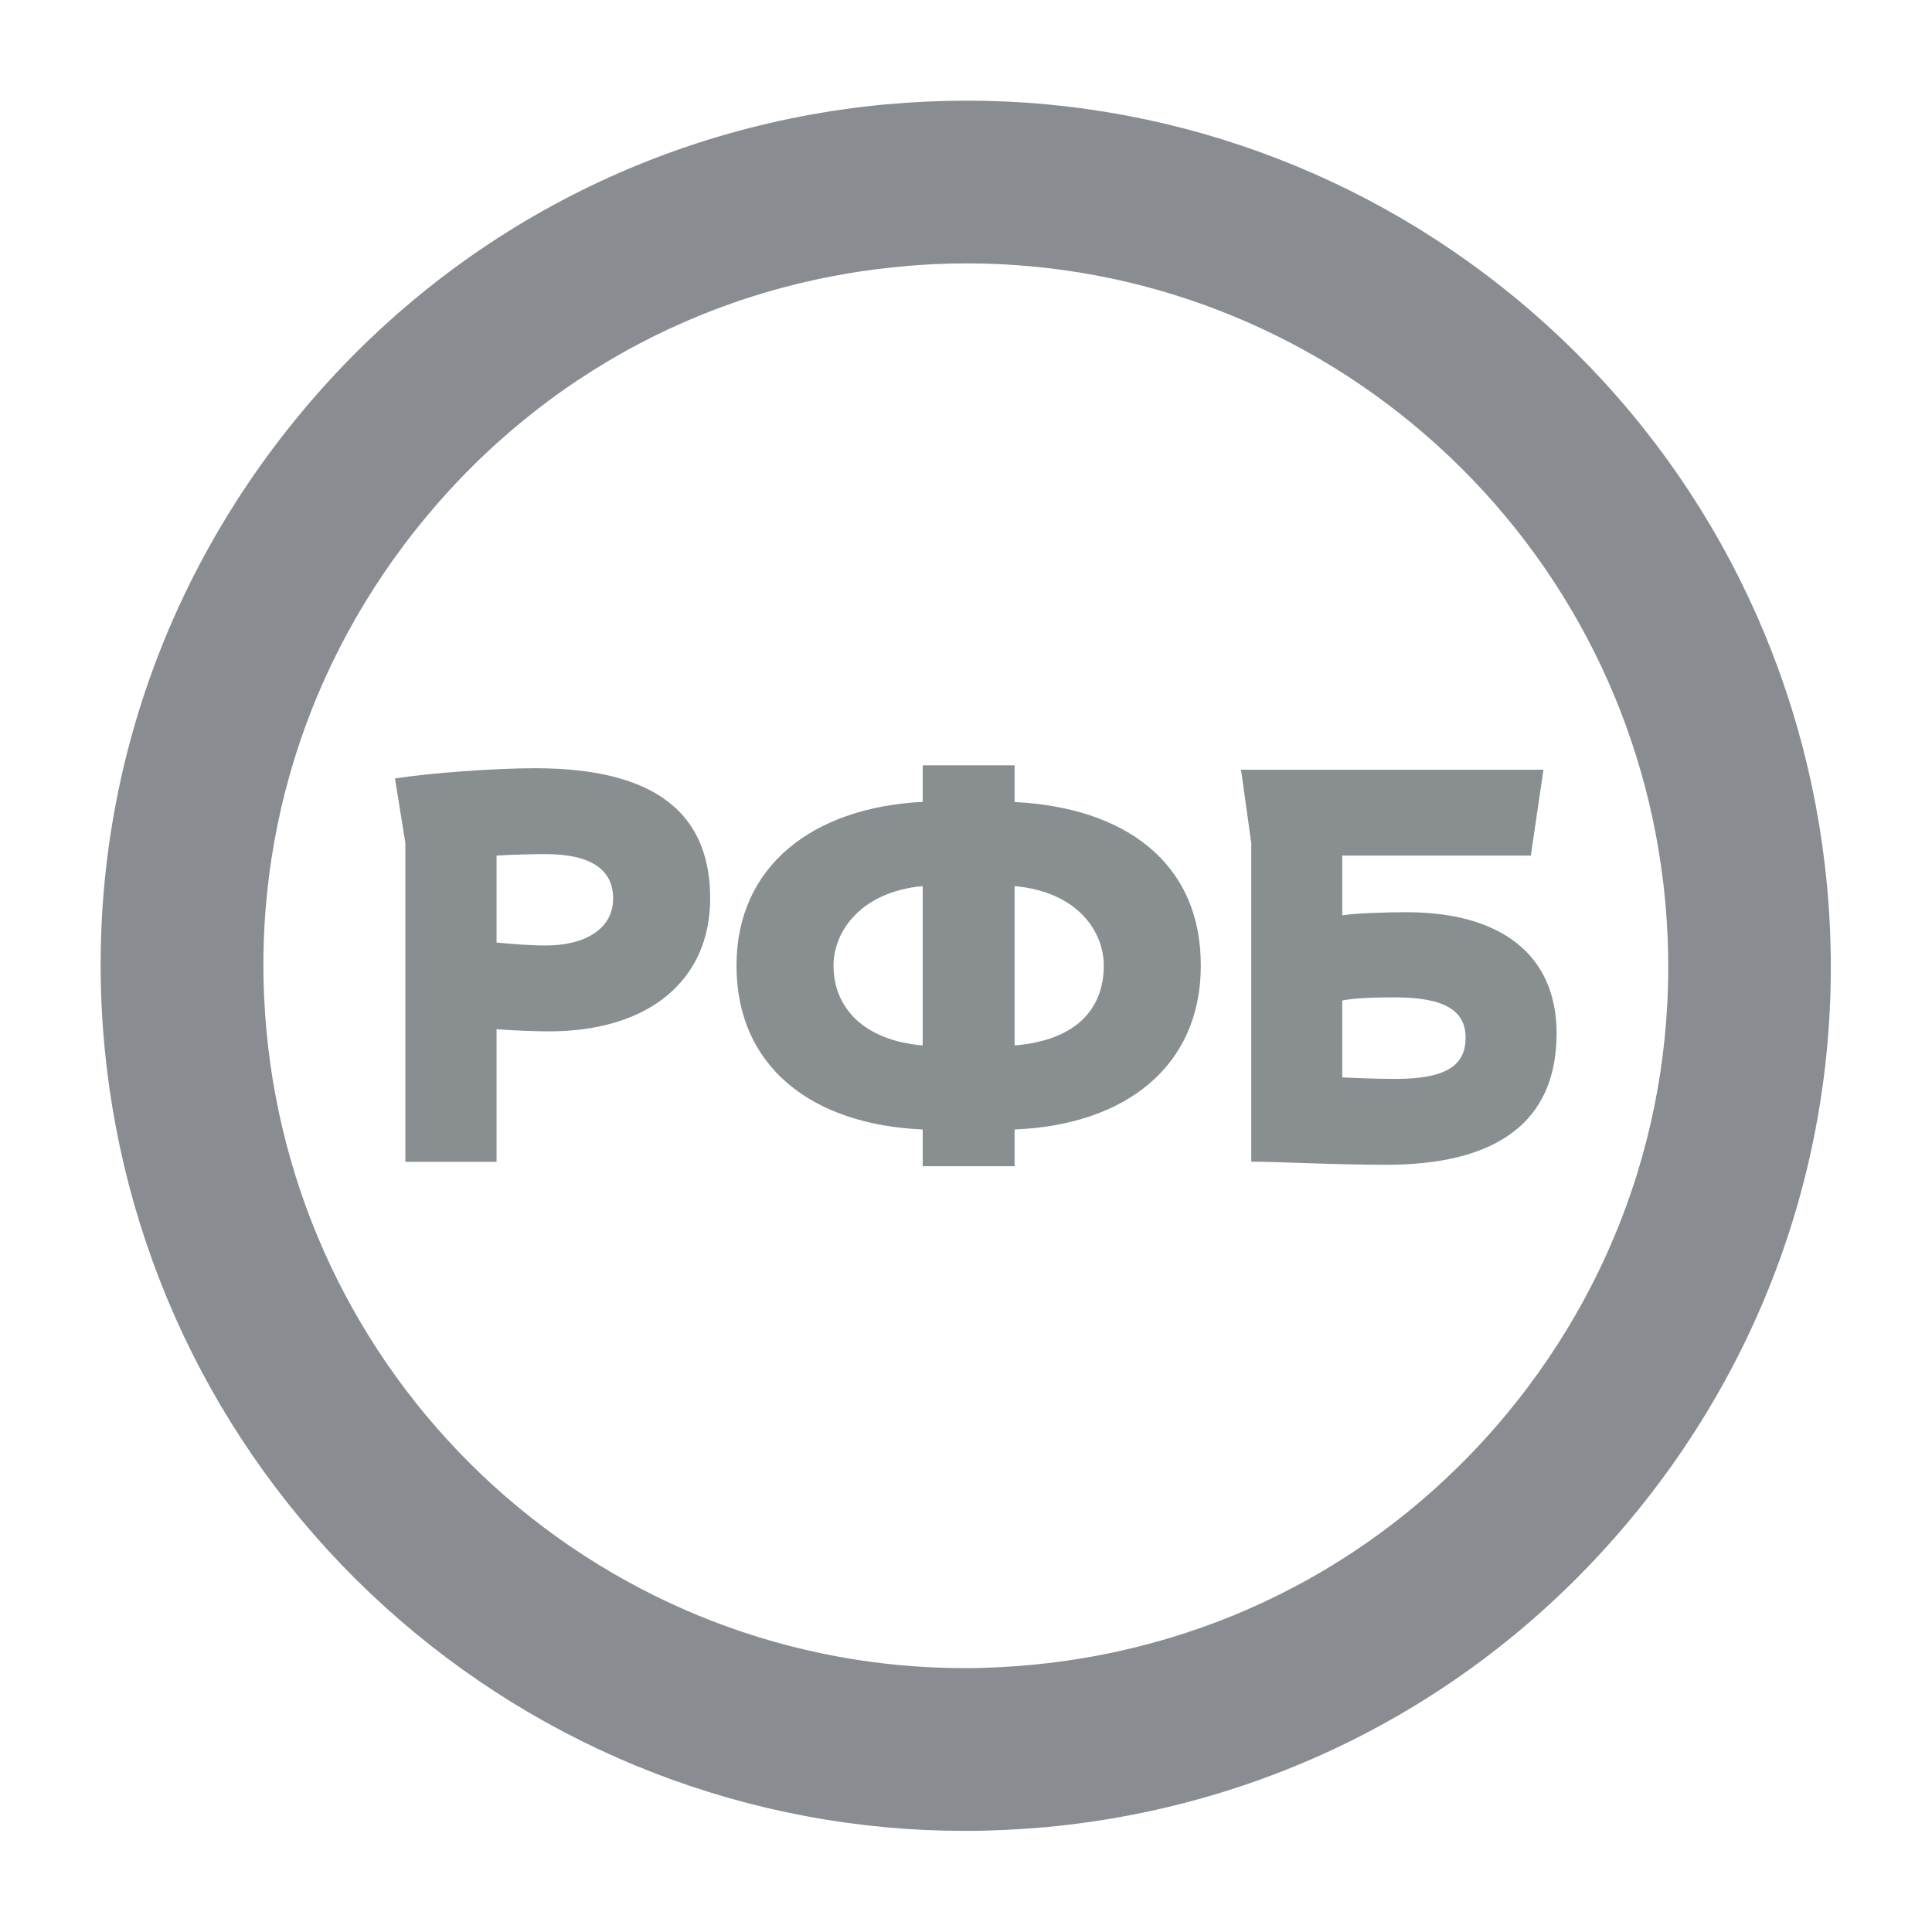
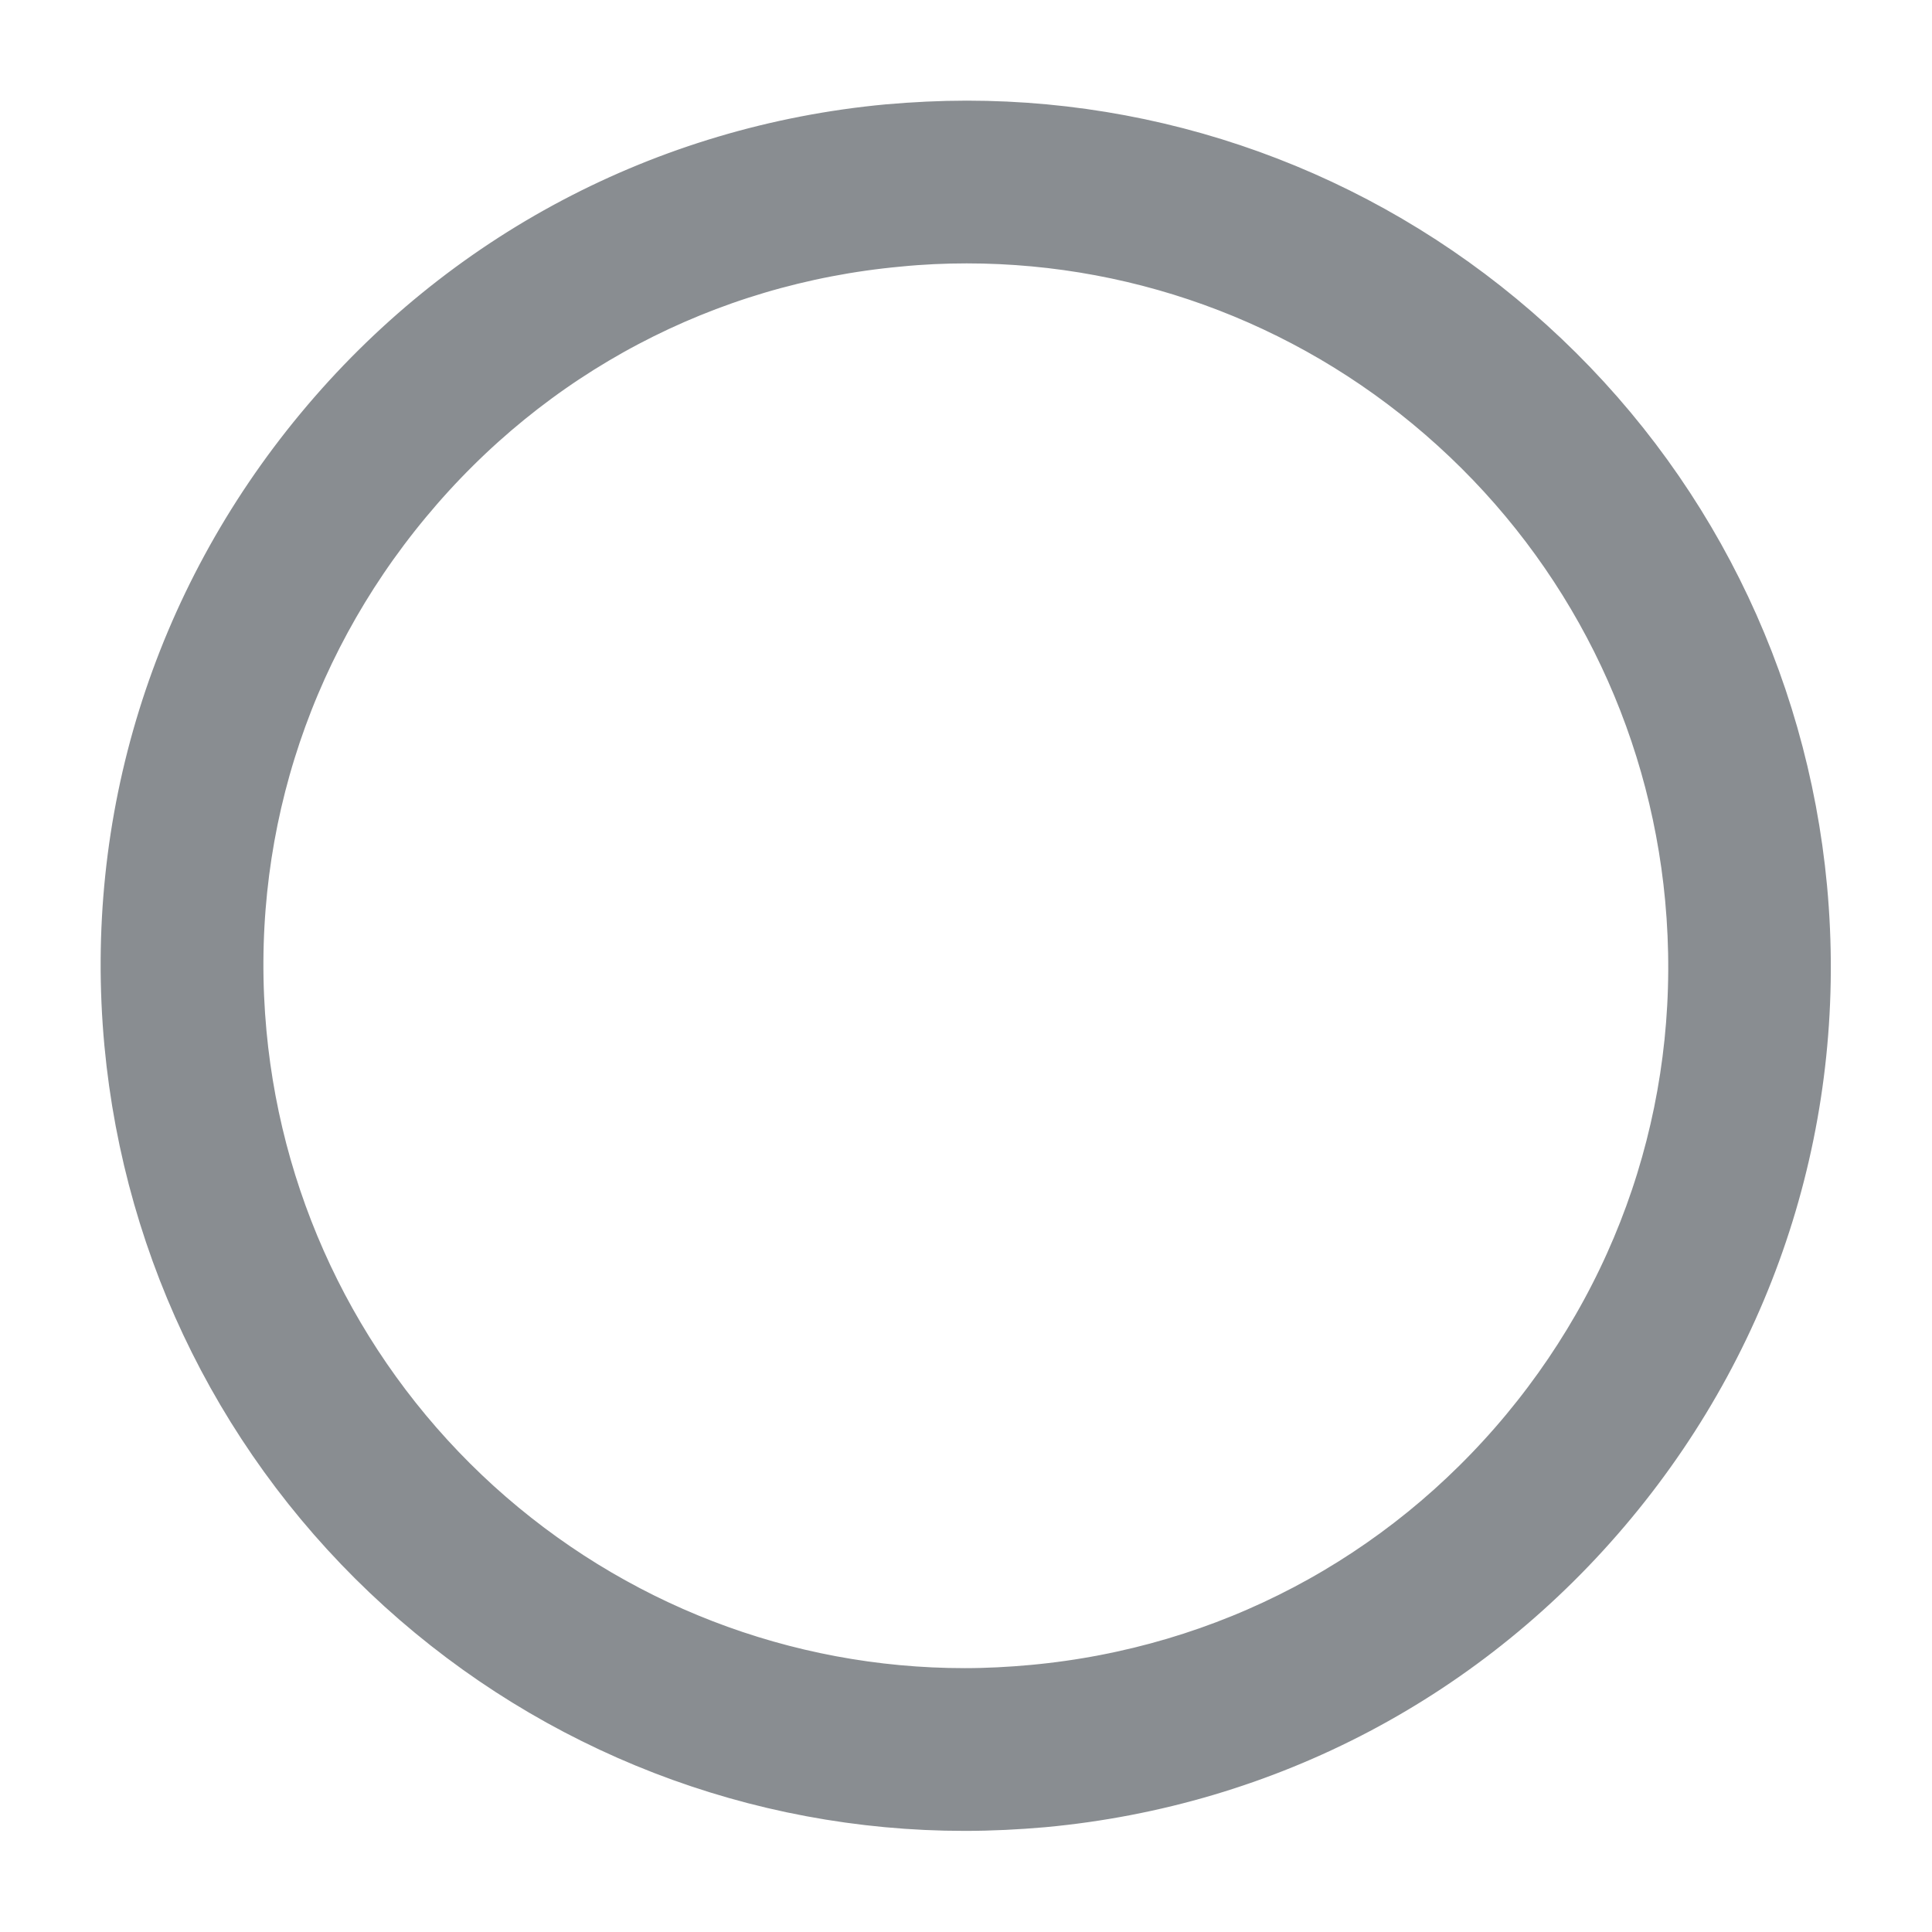
<svg xmlns="http://www.w3.org/2000/svg" xmlns:ns1="http://sodipodi.sourceforge.net/DTD/sodipodi-0.dtd" xmlns:ns2="http://www.inkscape.org/namespaces/inkscape" version="1.1" id="Layer_1" x="0px" y="0px" viewBox="-2 -2 24 24.001" xml:space="preserve" width="24" height="24.001" ns1:docname="icon_rfb_24_superfatcircle.svg" ns2:version="1.3 (0e150ed, 2023-07-21)">
  <ns1:namedview id="namedview1" pagecolor="#ffffff" bordercolor="#000000" borderopacity="0.25" ns2:showpageshadow="2" ns2:pageopacity="0.0" ns2:pagecheckerboard="0" ns2:deskcolor="#d1d1d1" ns2:zoom="14.937631" ns2:cx="10.041753" ns2:cy="10.912038" ns2:window-width="1392" ns2:window-height="681" ns2:window-x="989" ns2:window-y="804" ns2:window-maximized="0" ns2:current-layer="g7" />
  <defs id="defs8">
    <linearGradient id="swatch16" ns2:swatch="solid">
      <stop style="stop-color:#2d353b;stop-opacity:0.561;" offset="0" id="stop16" />
    </linearGradient>
    <linearGradient id="swatch15" ns2:swatch="solid">
      <stop style="stop-color:#2d353b;stop-opacity:0.561;" offset="0" id="stop15" />
    </linearGradient>
  </defs>
  <g id="g8" transform="matrix(0.227,0,0,0.227,7.1341841e-4,0)">
    <g id="g7" style="stroke:none;stroke-opacity:1">
      <g id="g6" style="stroke:none;stroke-opacity:1">
        <g id="g3" style="stroke:none;stroke-opacity:1">
          <g id="g2" style="stroke:none;stroke-opacity:1">
            <g id="g1" style="stroke:none;stroke-opacity:1">
              <path d="m 44.09,2.3 c 10.35,0 20.29,3.84 27.99,10.83 7.74,7.02 12.55,16.62 13.52,27.05 1.03,11.1 -2.32,21.94 -9.44,30.52 C 69.04,79.27 59,84.56 47.9,85.59 46.6,85.71 45.28,85.78 43.98,85.78 33.63,85.78 23.69,81.94 15.99,74.96 8.26,67.94 3.45,58.33 2.48,47.91 1.45,36.83 4.81,25.99 11.94,17.4 19.06,8.81 29.09,3.51 40.17,2.49 41.48,2.36 42.79,2.3 44.09,2.3 m 0,-2.3 C 42.73,0 41.34,0.07 39.96,0.19 28.27,1.28 17.68,6.87 10.17,15.93 2.65,25 -0.9,36.43 0.19,48.12 c 1.03,11 6.09,21.13 14.26,28.54 8.12,7.36 18.61,11.42 29.53,11.42 1.37,0 2.76,-0.07 4.13,-0.19 C 59.82,86.8 70.41,81.22 77.92,72.16 85.43,63.11 88.97,51.67 87.88,39.96 86.85,28.96 81.79,18.83 73.61,11.42 65.5,4.06 55.01,0 44.09,0 Z" id="path1" style="opacity:1;mix-blend-mode:normal;fill:#2d373c;fill-opacity:0;stroke:#2d353b;stroke-width:6.606;stroke-dasharray:none;stroke-dashoffset:0;stroke-opacity:0.561" ns2:label="path1" />
            </g>
          </g>
        </g>
        <g id="g5" style="stroke:none;stroke-opacity:1">
-           <path d="M 13.37,54.77 V 37.32 L 12.8,33.79 c 1.76,-0.28 5.36,-0.56 7.68,-0.56 7.24,0 9.57,3.01 9.57,7.13 0,4.37 -3.23,7.27 -8.83,7.27 -0.62,0 -1.92,-0.04 -2.86,-0.12 v 7.26 z m 4.99,-16.76 v 4.76 c 0.85,0.08 1.84,0.16 2.7,0.16 2.13,0 3.68,-0.9 3.68,-2.57 0,-1.57 -1.19,-2.43 -3.72,-2.43 -0.79,0 -1.85,0.03 -2.66,0.08 z" id="path3" style="fill:#2d373c;fill-opacity:0.561;stroke:none;stroke-opacity:1" />
-           <path d="M 74.96,38.01 H 64.64 v 3.27 c 0.78,-0.12 2.37,-0.17 3.52,-0.17 5.11,0 8.21,2.29 8.21,6.63 0,4.9 -3.35,7.19 -9.31,7.19 -2.98,0 -6.01,-0.17 -7.4,-0.17 V 37.32 L 59.1,33.31 h 16.55 z m -10.32,7.93 v 4.21 c 0.94,0.04 1.83,0.08 2.95,0.08 2.86,0 3.8,-0.82 3.8,-2.25 0,-1.43 -1.06,-2.21 -3.85,-2.21 -0.77,0 -2.01,0 -2.9,0.17 z" id="path4" style="fill:#2d373c;fill-opacity:0.561;stroke:none;stroke-opacity:1" />
-           <path d="m 56.9,44.03 c 0,-5.65 -4.16,-8.65 -10.19,-8.95 v -2.01 h -5.03 v 2 c -6.05,0.31 -10.19,3.54 -10.19,8.96 0,5.5 4.07,8.7 10.19,8.97 v 2.01 h 5.03 V 53 c 6.1,-0.25 10.19,-3.48 10.19,-8.97 z m -20.1,0 c 0,-1.89 1.52,-4.04 4.88,-4.35 V 48.4 C 38.42,48.12 36.8,46.31 36.8,44.03 Z m 9.91,4.37 v -8.72 c 3.47,0.32 4.88,2.5 4.88,4.35 0,2.35 -1.49,4.09 -4.88,4.37 z" id="path5" style="fill:#2d373c;fill-opacity:0.561;stroke:none;stroke-opacity:1" />
-         </g>
+           </g>
      </g>
    </g>
  </g>
</svg>